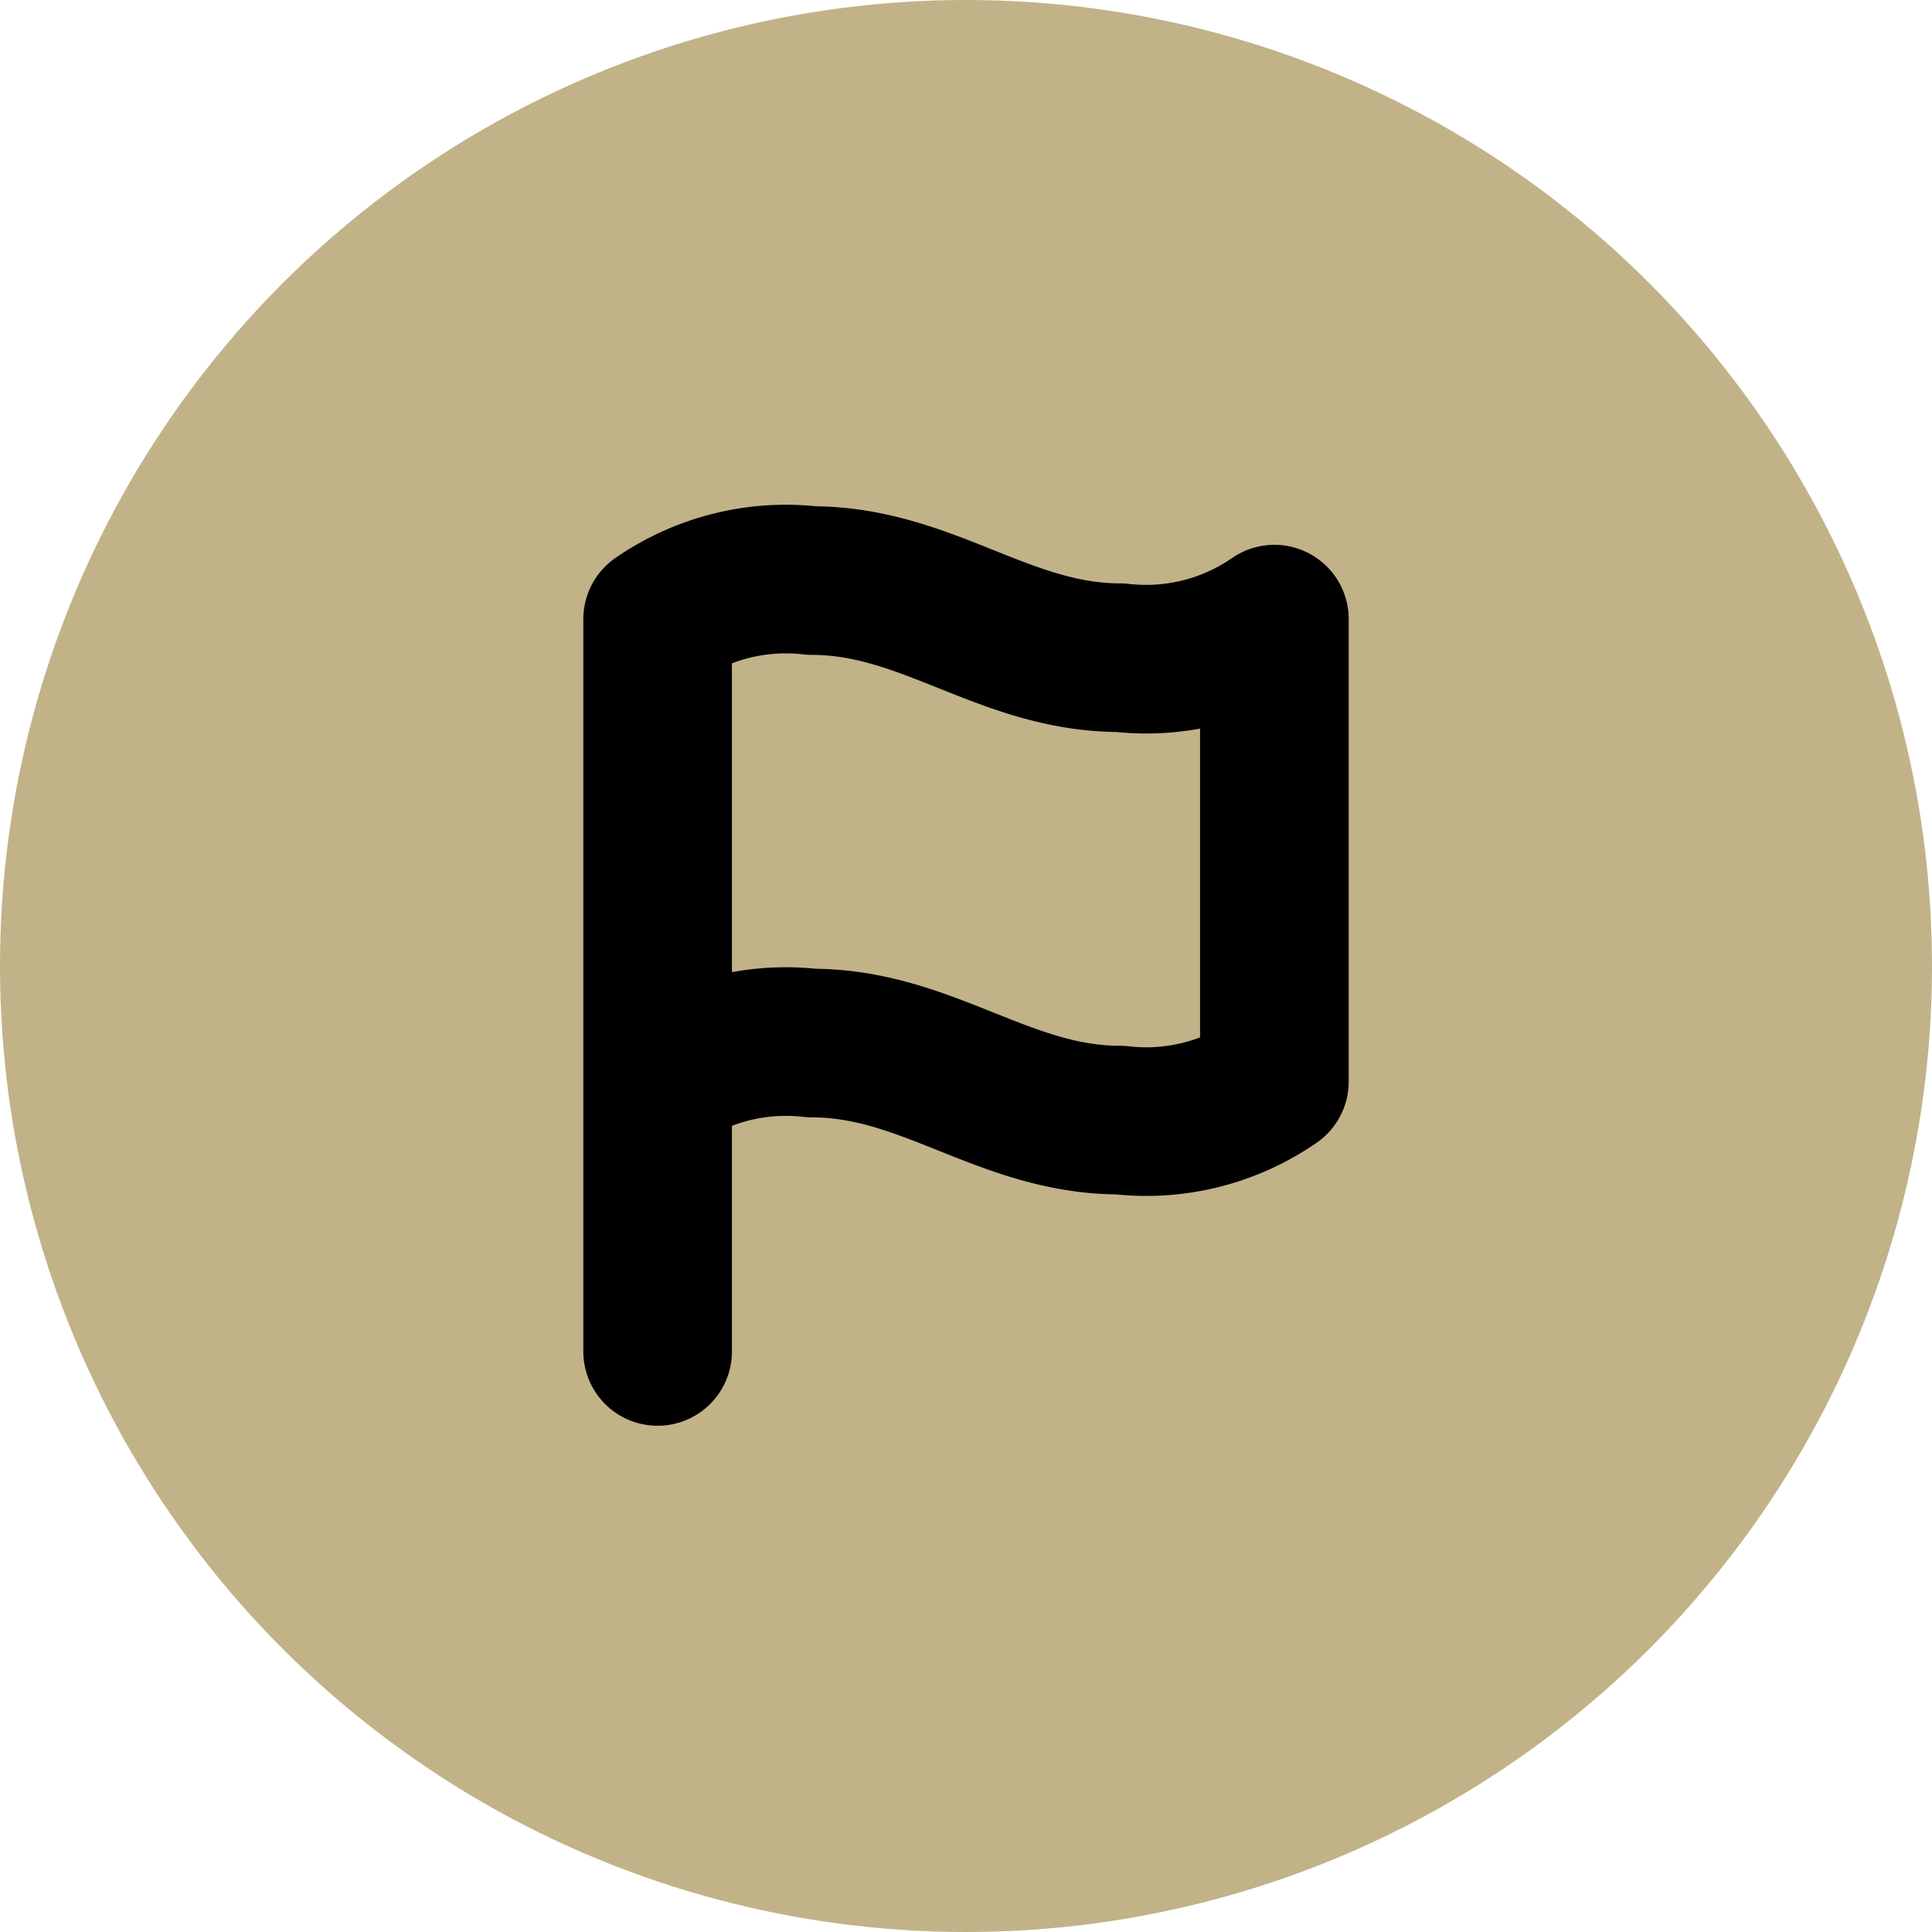
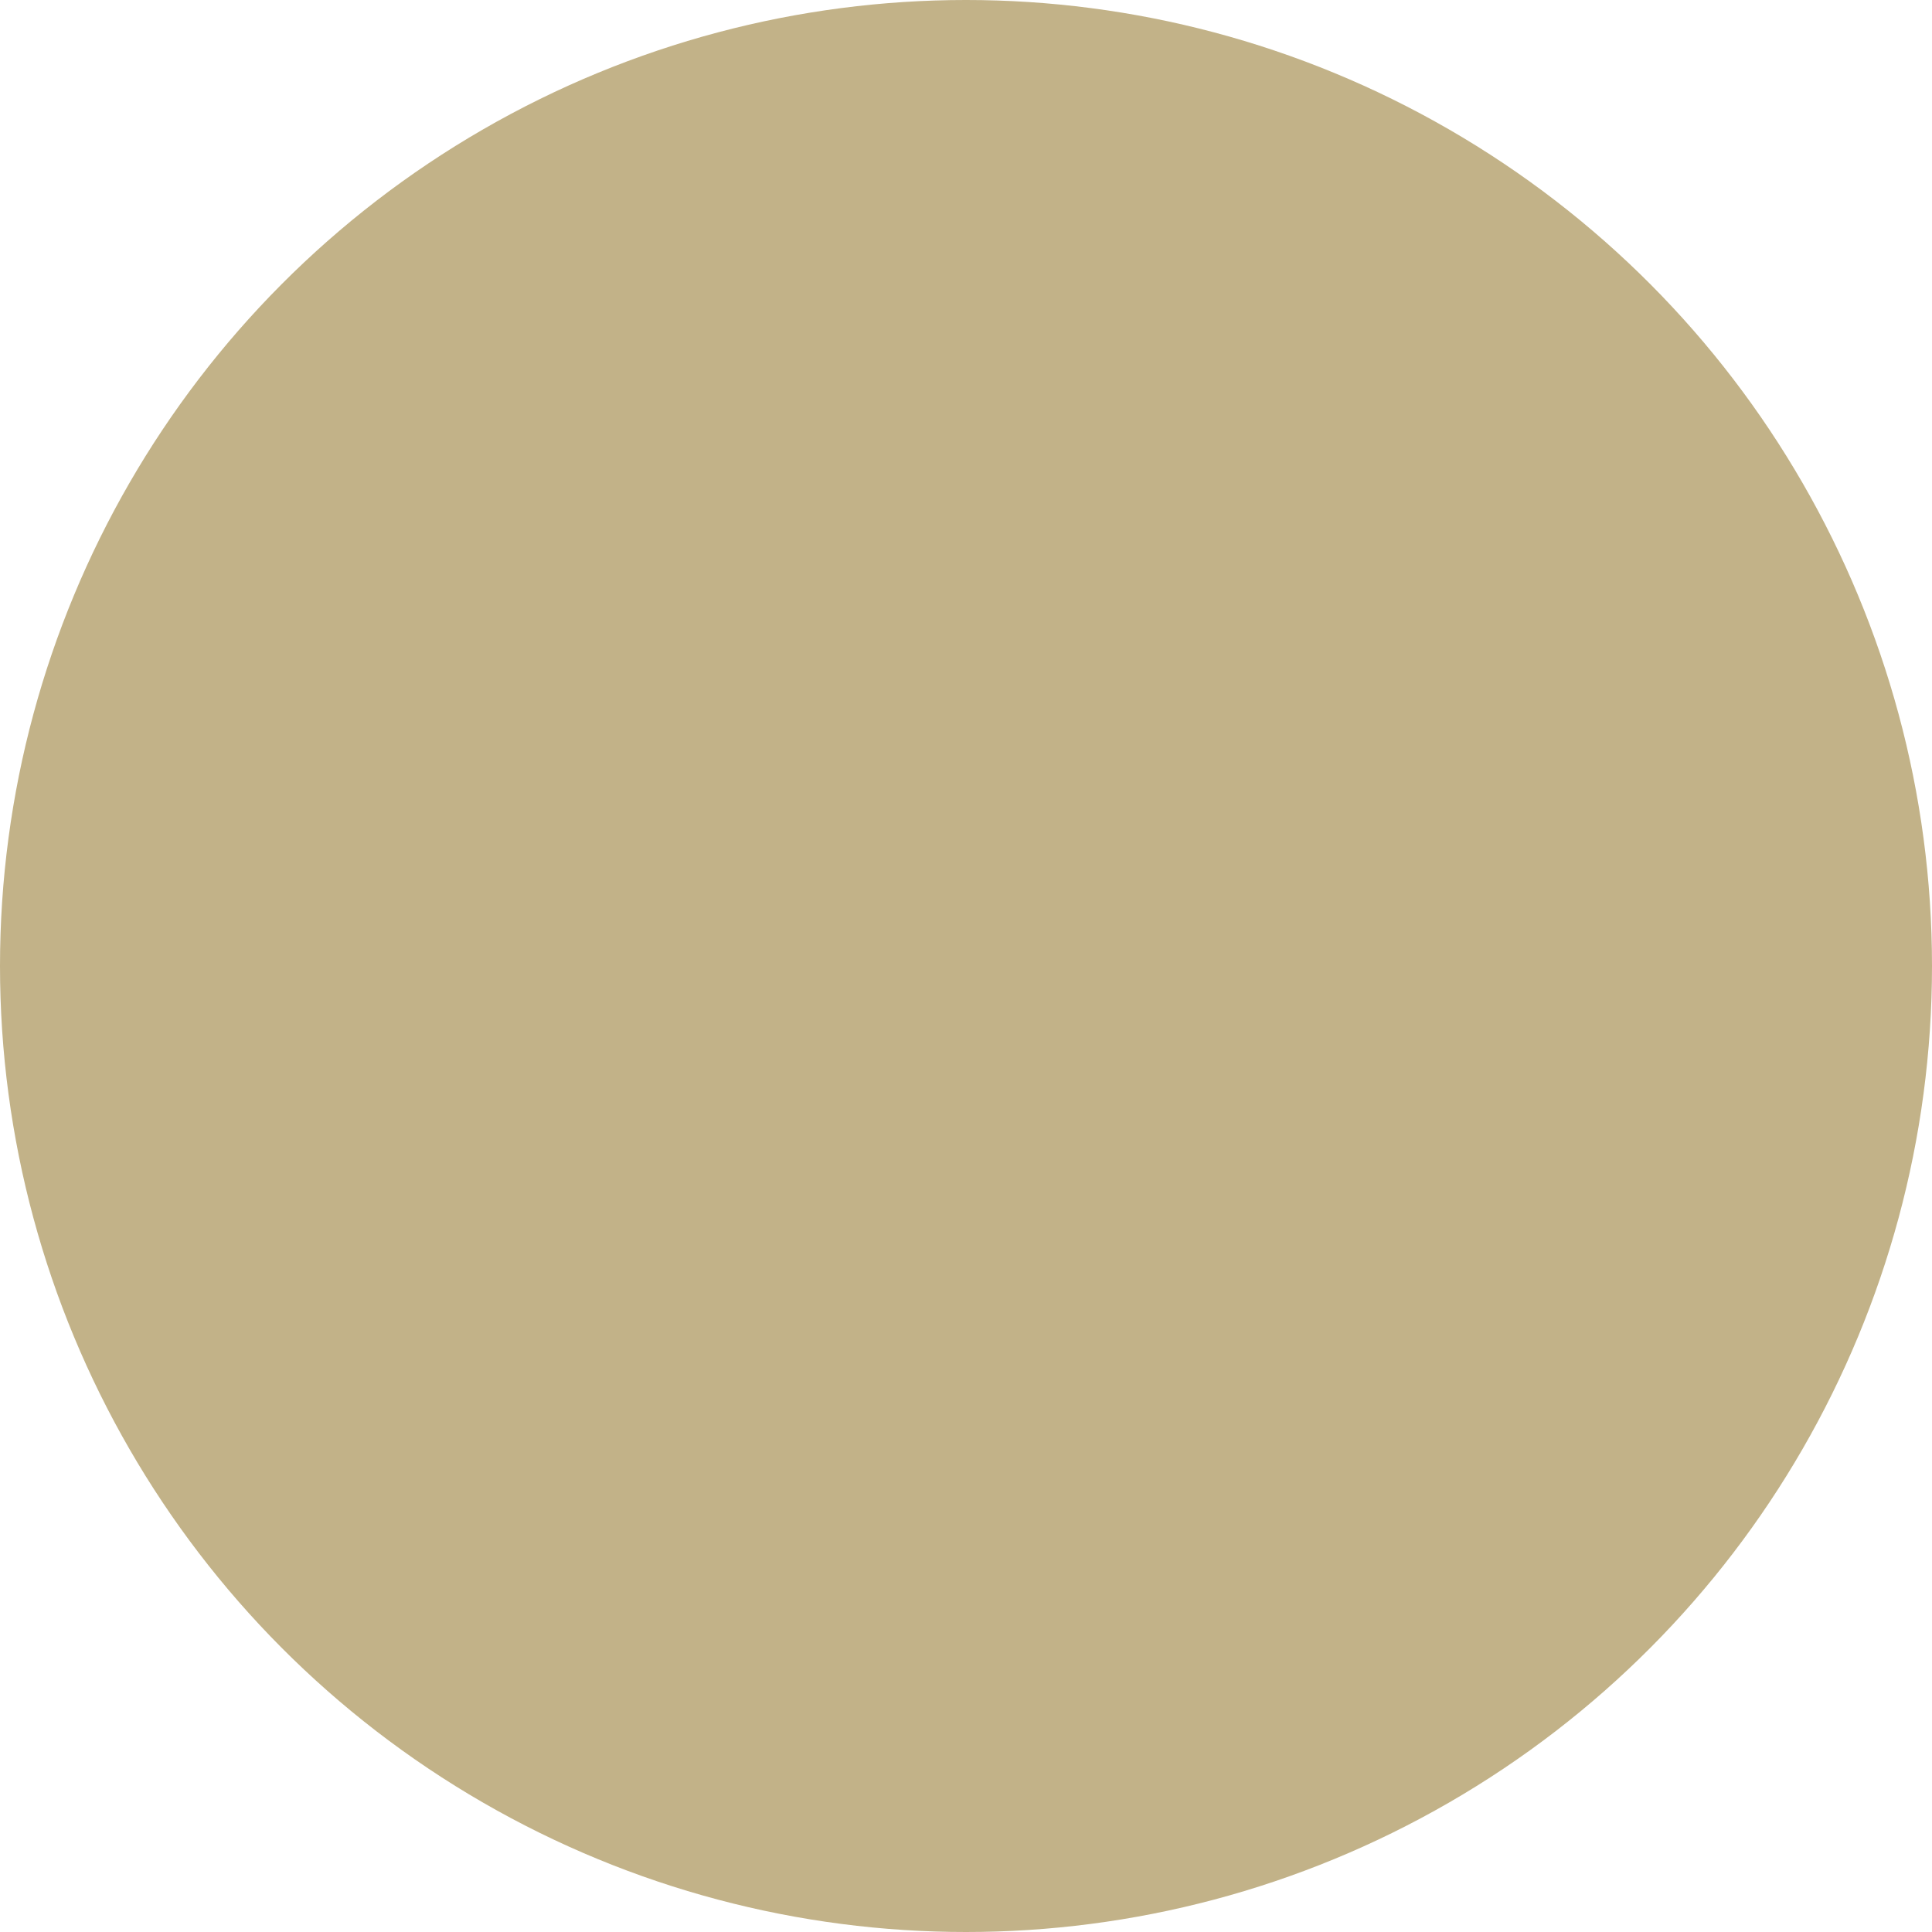
<svg xmlns="http://www.w3.org/2000/svg" width="26" height="26" viewBox="0 0 26 26">
  <g transform="translate(-169 -7094)">
    <circle cx="13" cy="13" r="13" transform="translate(169 7094)" fill="#c2b288" />
-     <path d="M6,9.743a3.032,3.032,0,0,1,2.075-.519c1.556,0,2.594,1.037,4.15,1.037A3.032,3.032,0,0,0,14.3,9.743V3.519a3.032,3.032,0,0,1-2.075.519C10.668,4.037,9.631,3,8.075,3A3.032,3.032,0,0,0,6,3.519Zm0,3.631V9.743" transform="translate(171.85 7098.813)" fill="none" stroke="#000" stroke-linecap="round" stroke-linejoin="round" stroke-width="2" />
  </g>
</svg>